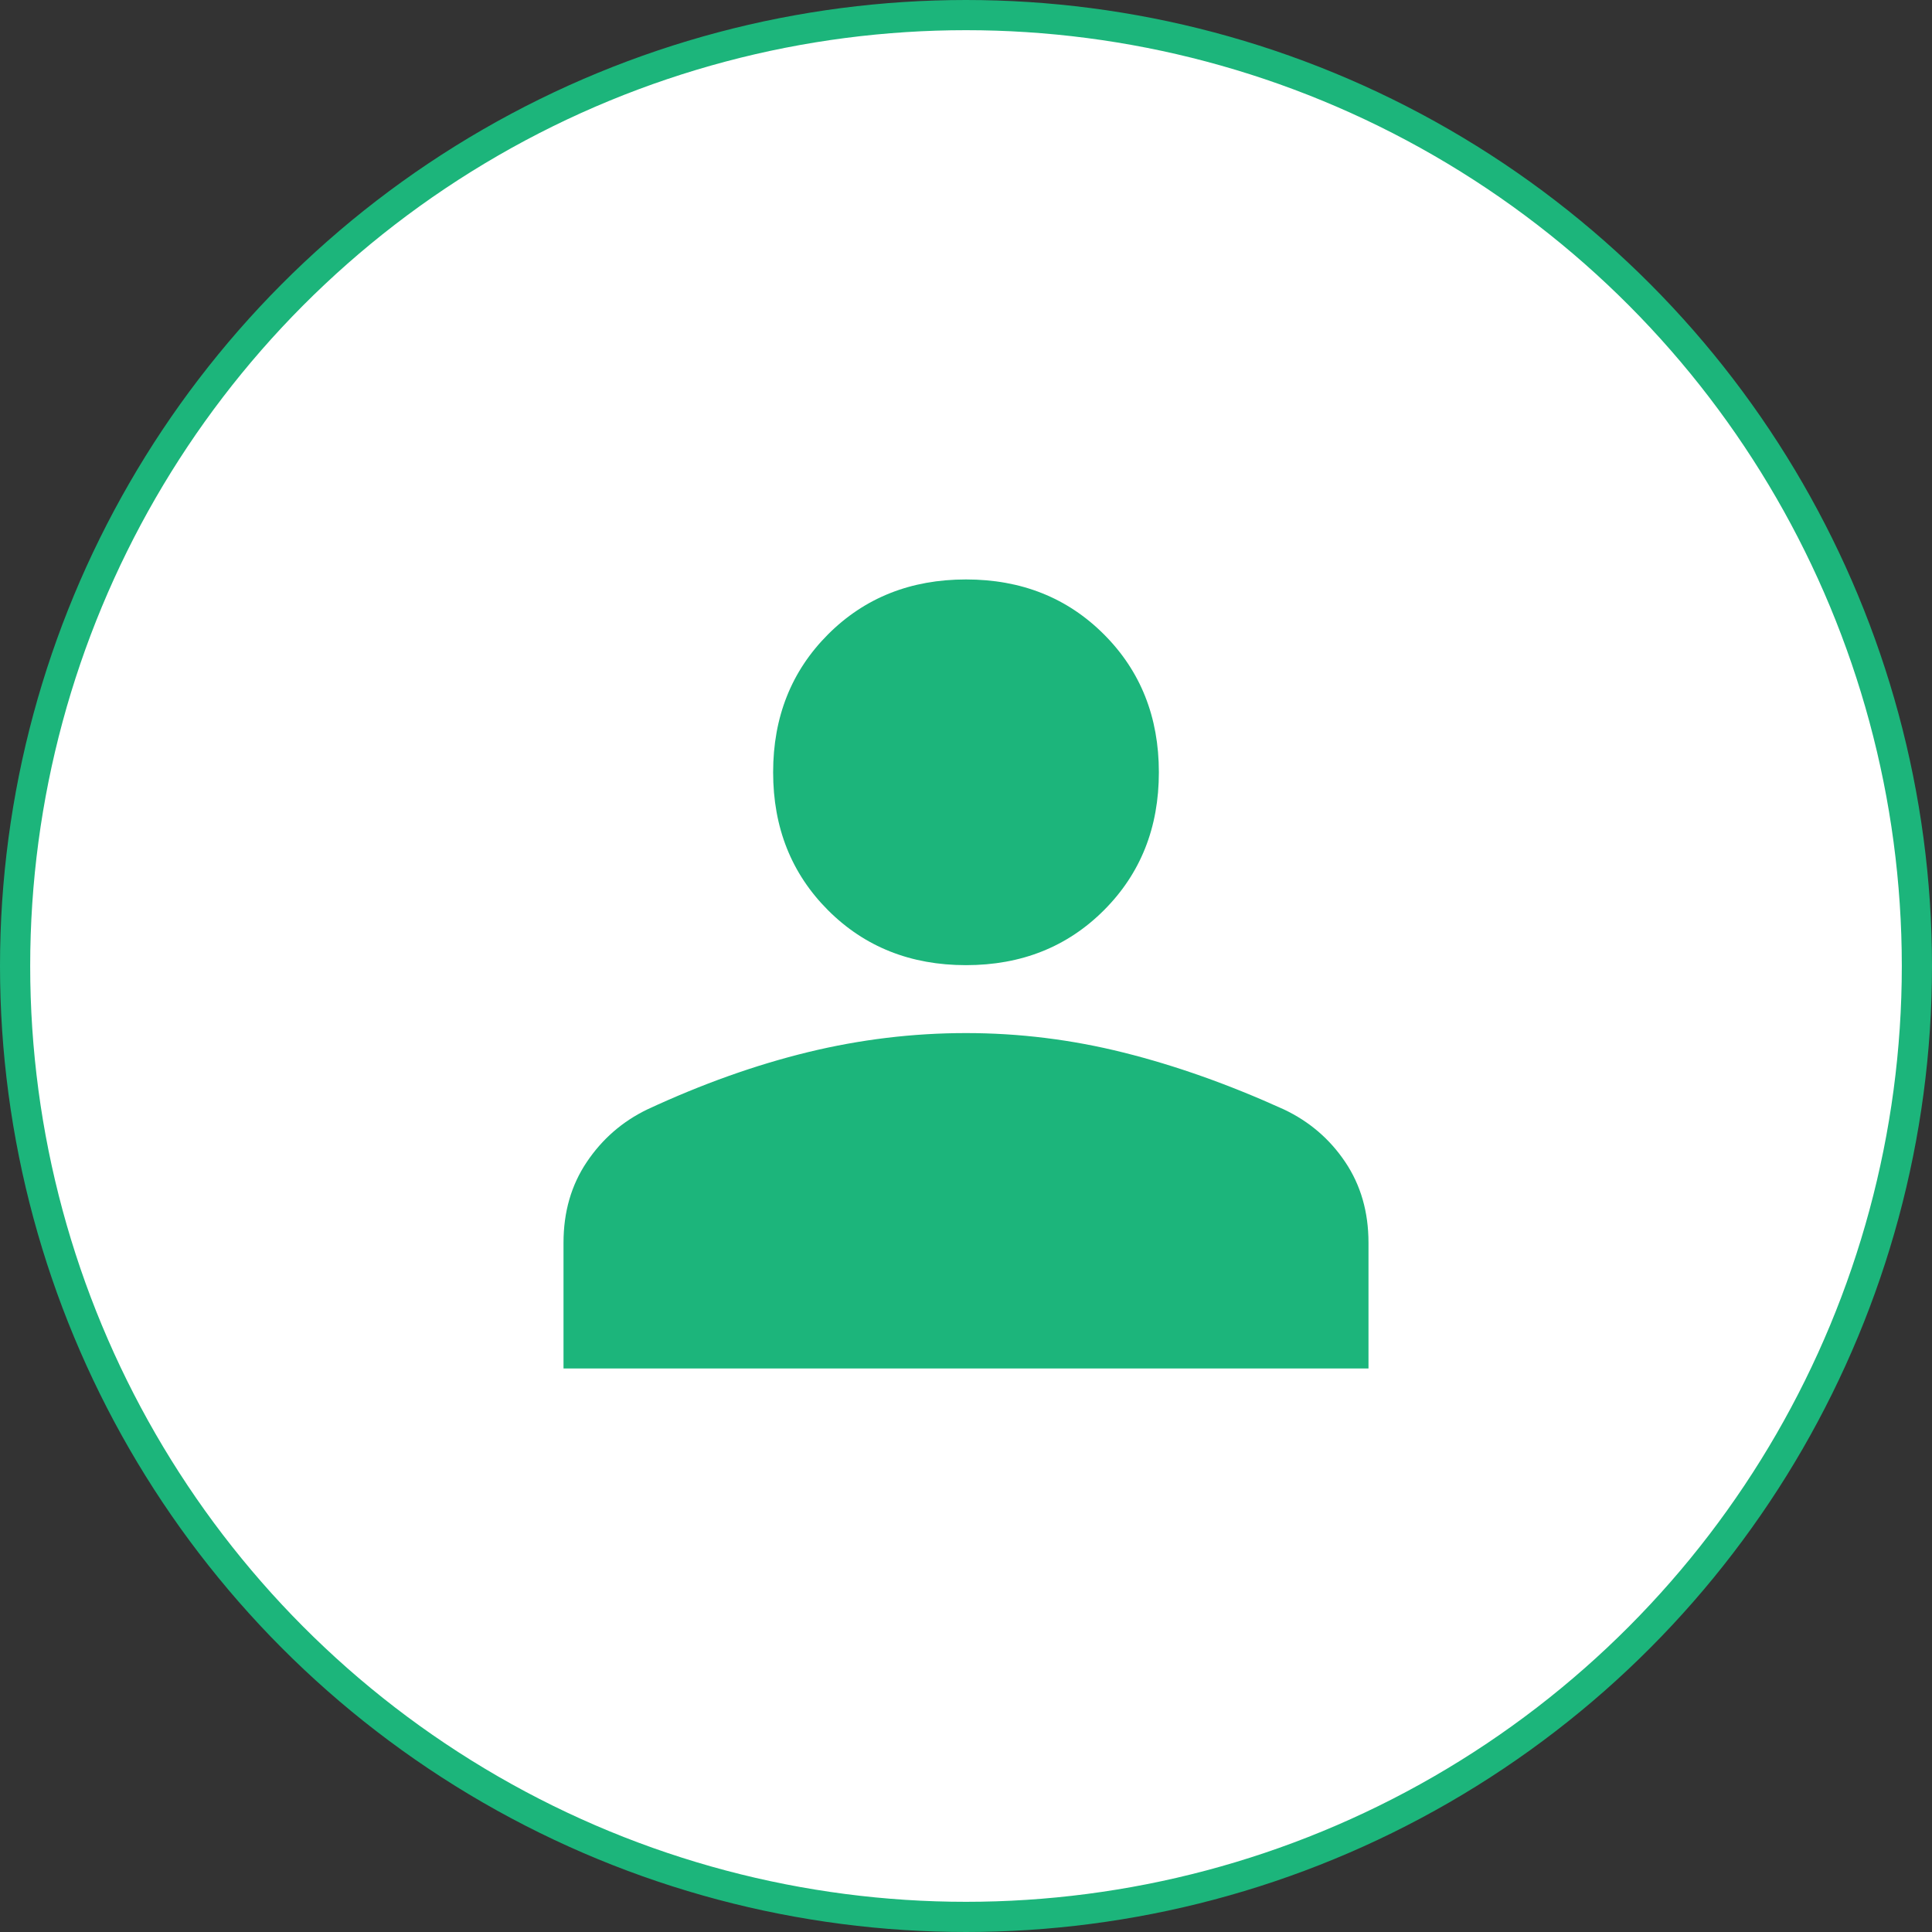
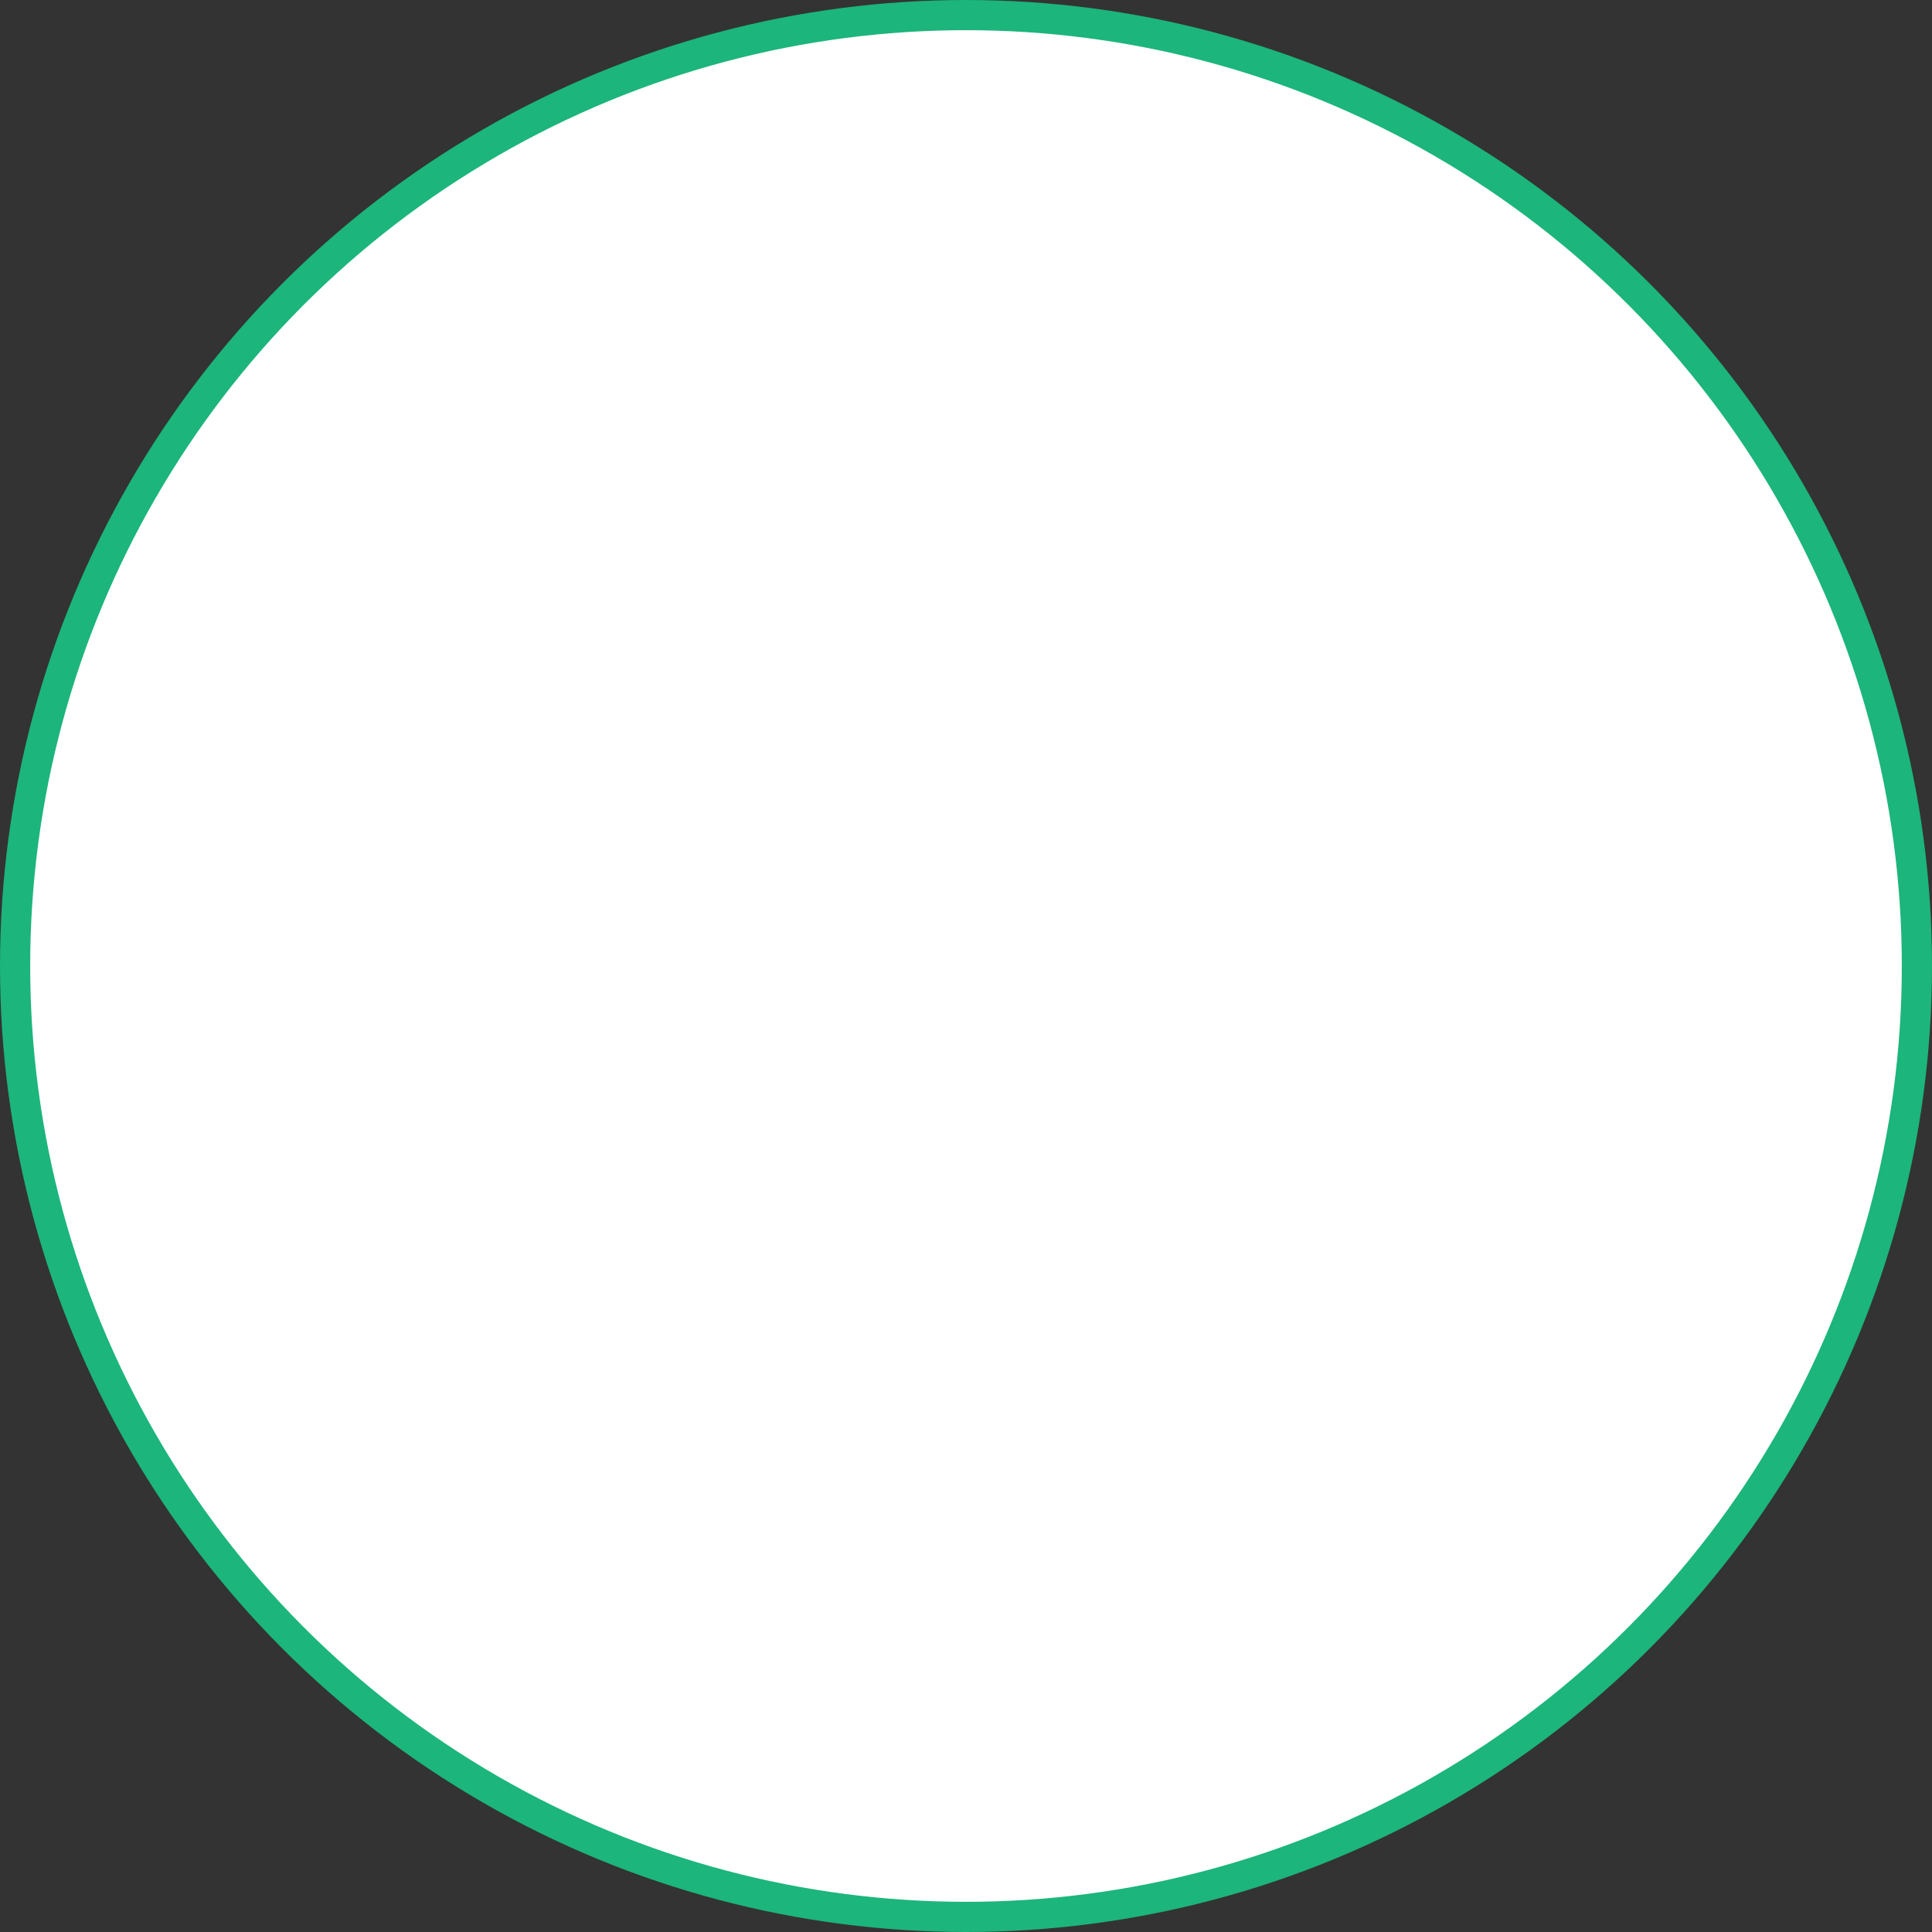
<svg xmlns="http://www.w3.org/2000/svg" width="64" height="64" viewBox="0 0 64 64" fill="none">
  <rect x="0" y="0" width="64" height="64" fill="#333333" stroke="none" />
  <circle cx="32" cy="32" r="31.5" fill="white" stroke="#1CB57B" />
  <mask id="mask0_1130_4101" style="mask-type:alpha" maskUnits="userSpaceOnUse" x="12" y="12" width="40" height="40">
    <rect x="12" y="12" width="40" height="40" fill="#D9D9D9" />
  </mask>
  <g mask="url(#mask0_1130_4101)">
-     <path d="M32 31.972C30.167 31.972 28.643 31.366 27.43 30.153C26.218 28.94 25.611 27.417 25.611 25.583C25.611 23.75 26.218 22.227 27.43 21.014C28.643 19.801 30.167 19.195 32 19.195C33.833 19.195 35.356 19.801 36.569 21.014C37.782 22.227 38.389 23.75 38.389 25.583C38.389 27.417 37.782 28.94 36.569 30.153C35.356 31.366 33.833 31.972 32 31.972ZM18.667 45.333V41.167C18.667 40.148 18.924 39.257 19.438 38.493C19.951 37.729 20.62 37.148 21.445 36.75C23.259 35.907 25.032 35.276 26.764 34.854C28.495 34.433 30.241 34.222 32 34.222C33.759 34.222 35.5 34.437 37.222 34.868C38.944 35.298 40.713 35.926 42.528 36.75C43.37 37.148 44.049 37.729 44.562 38.493C45.076 39.257 45.333 40.148 45.333 41.167V45.333H18.667Z" fill="#1CB57B" />
-   </g>
+     </g>
</svg>